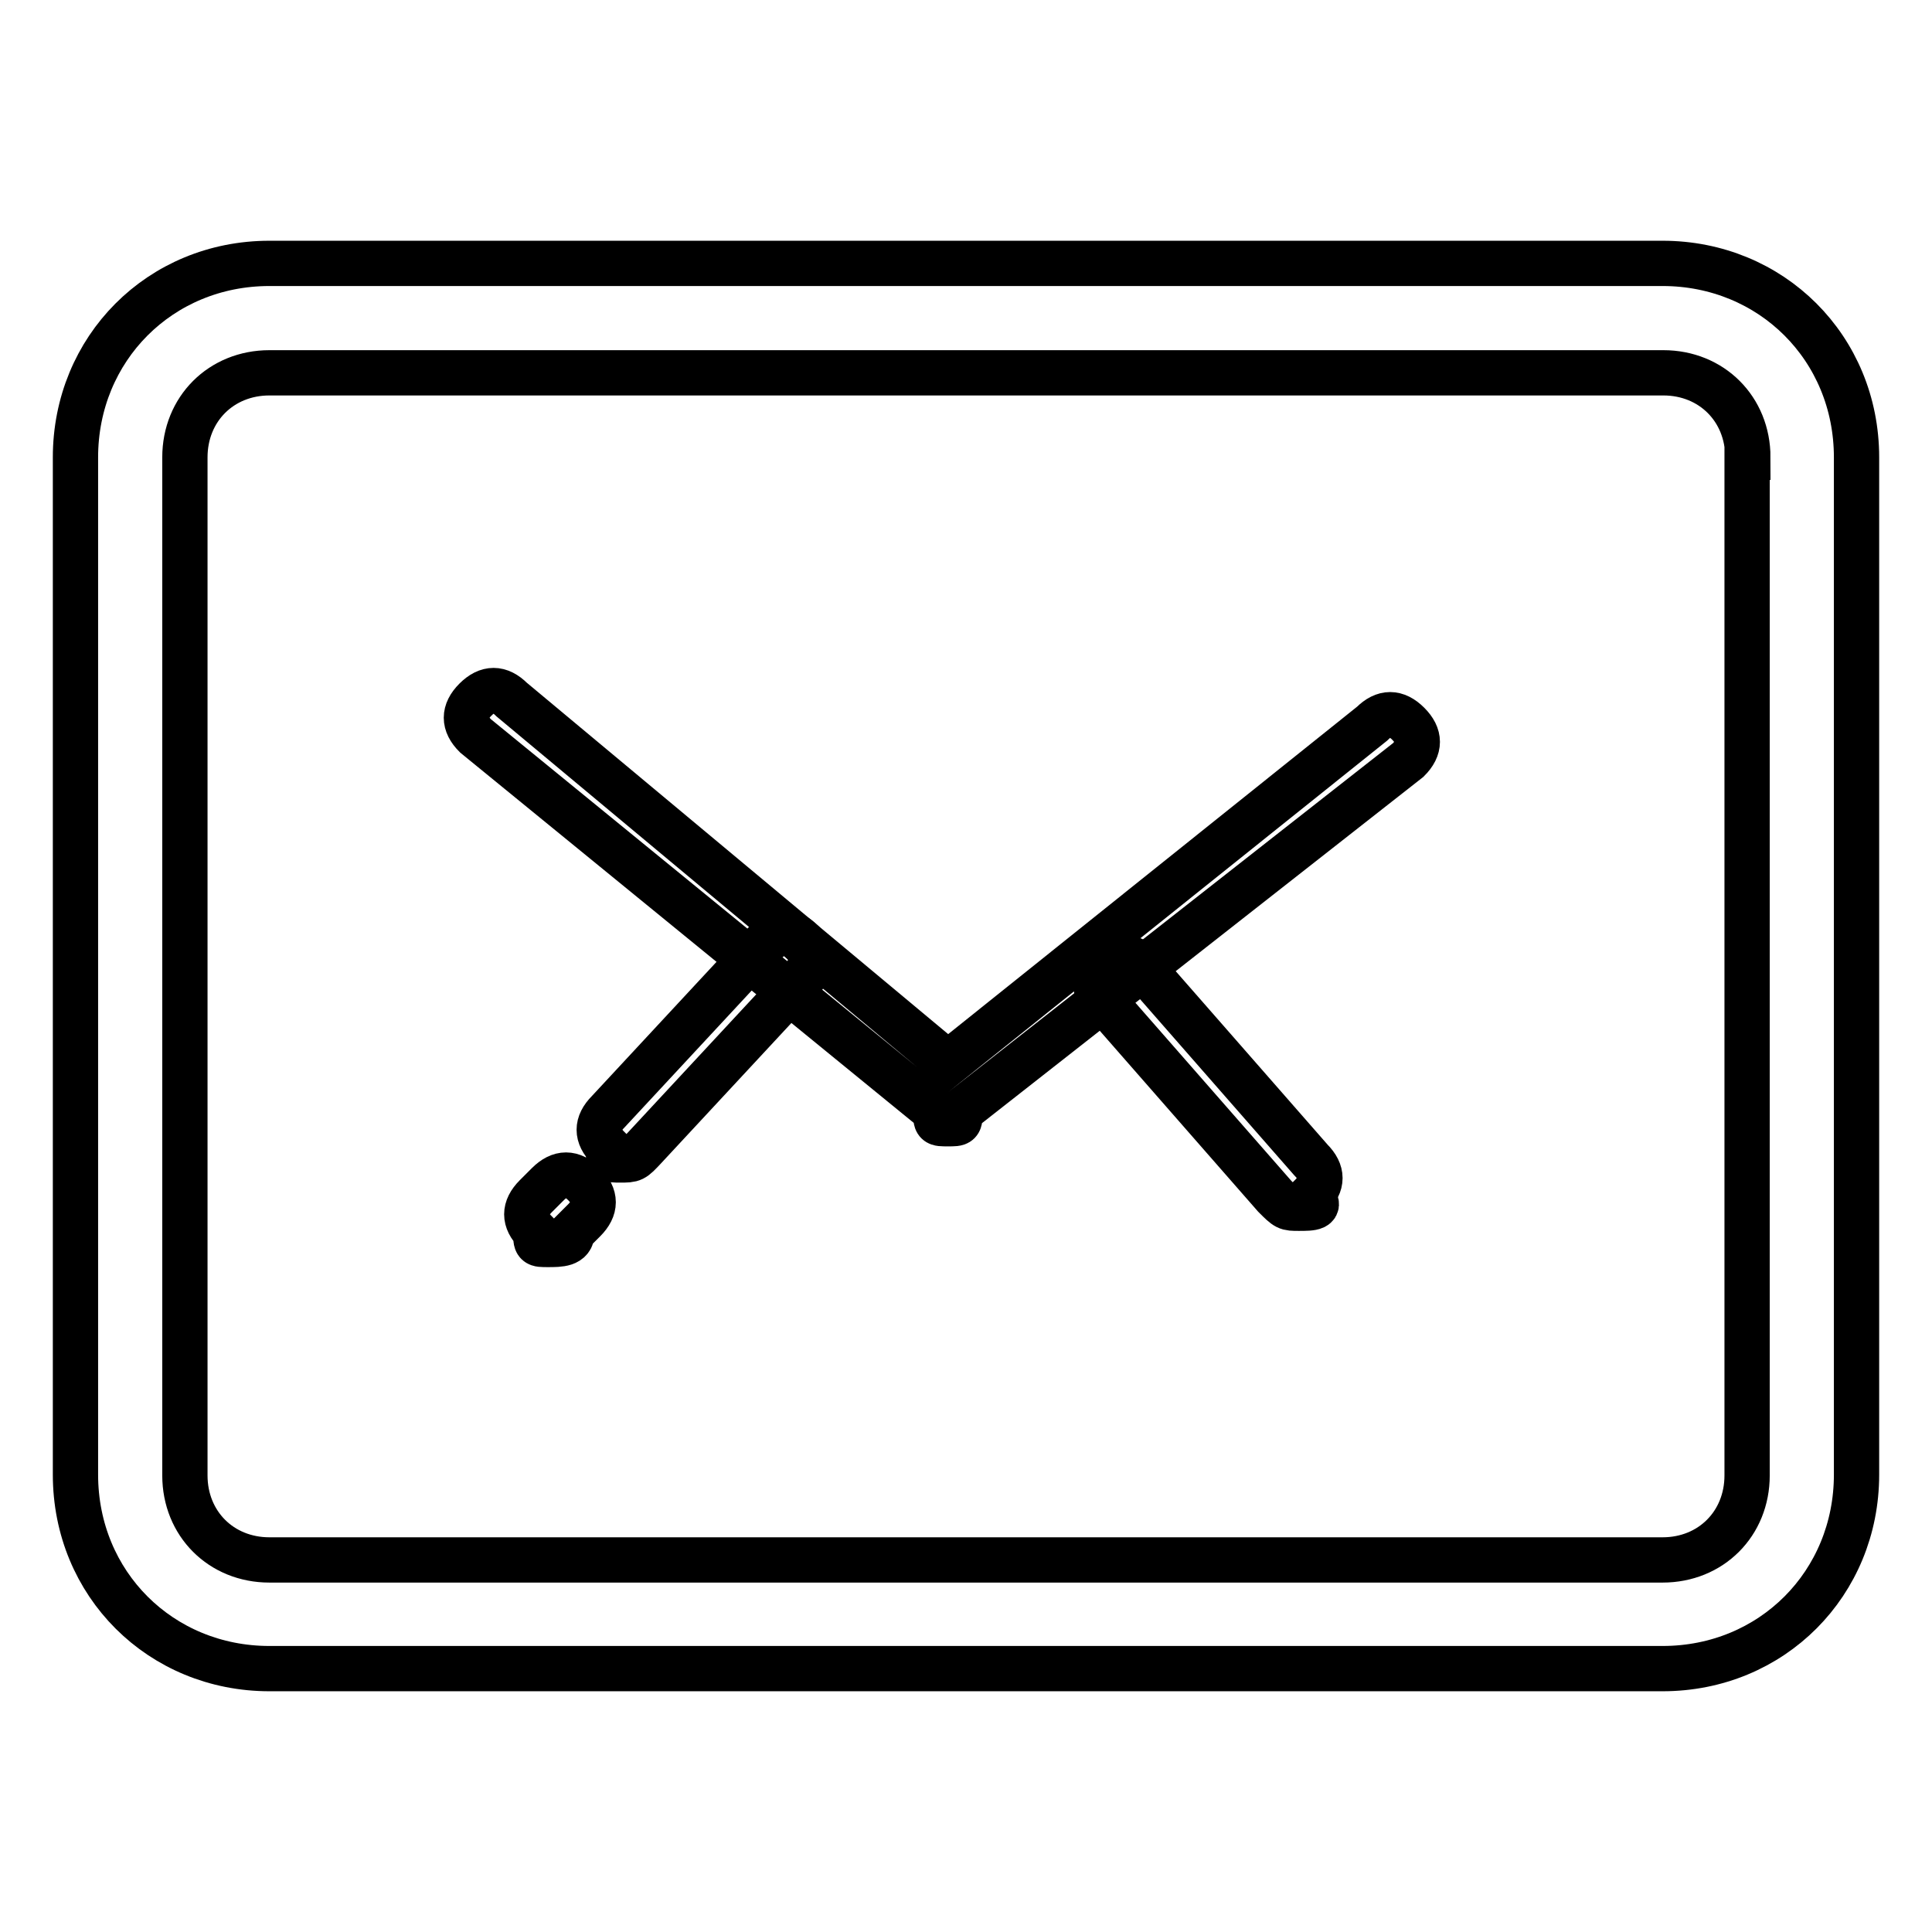
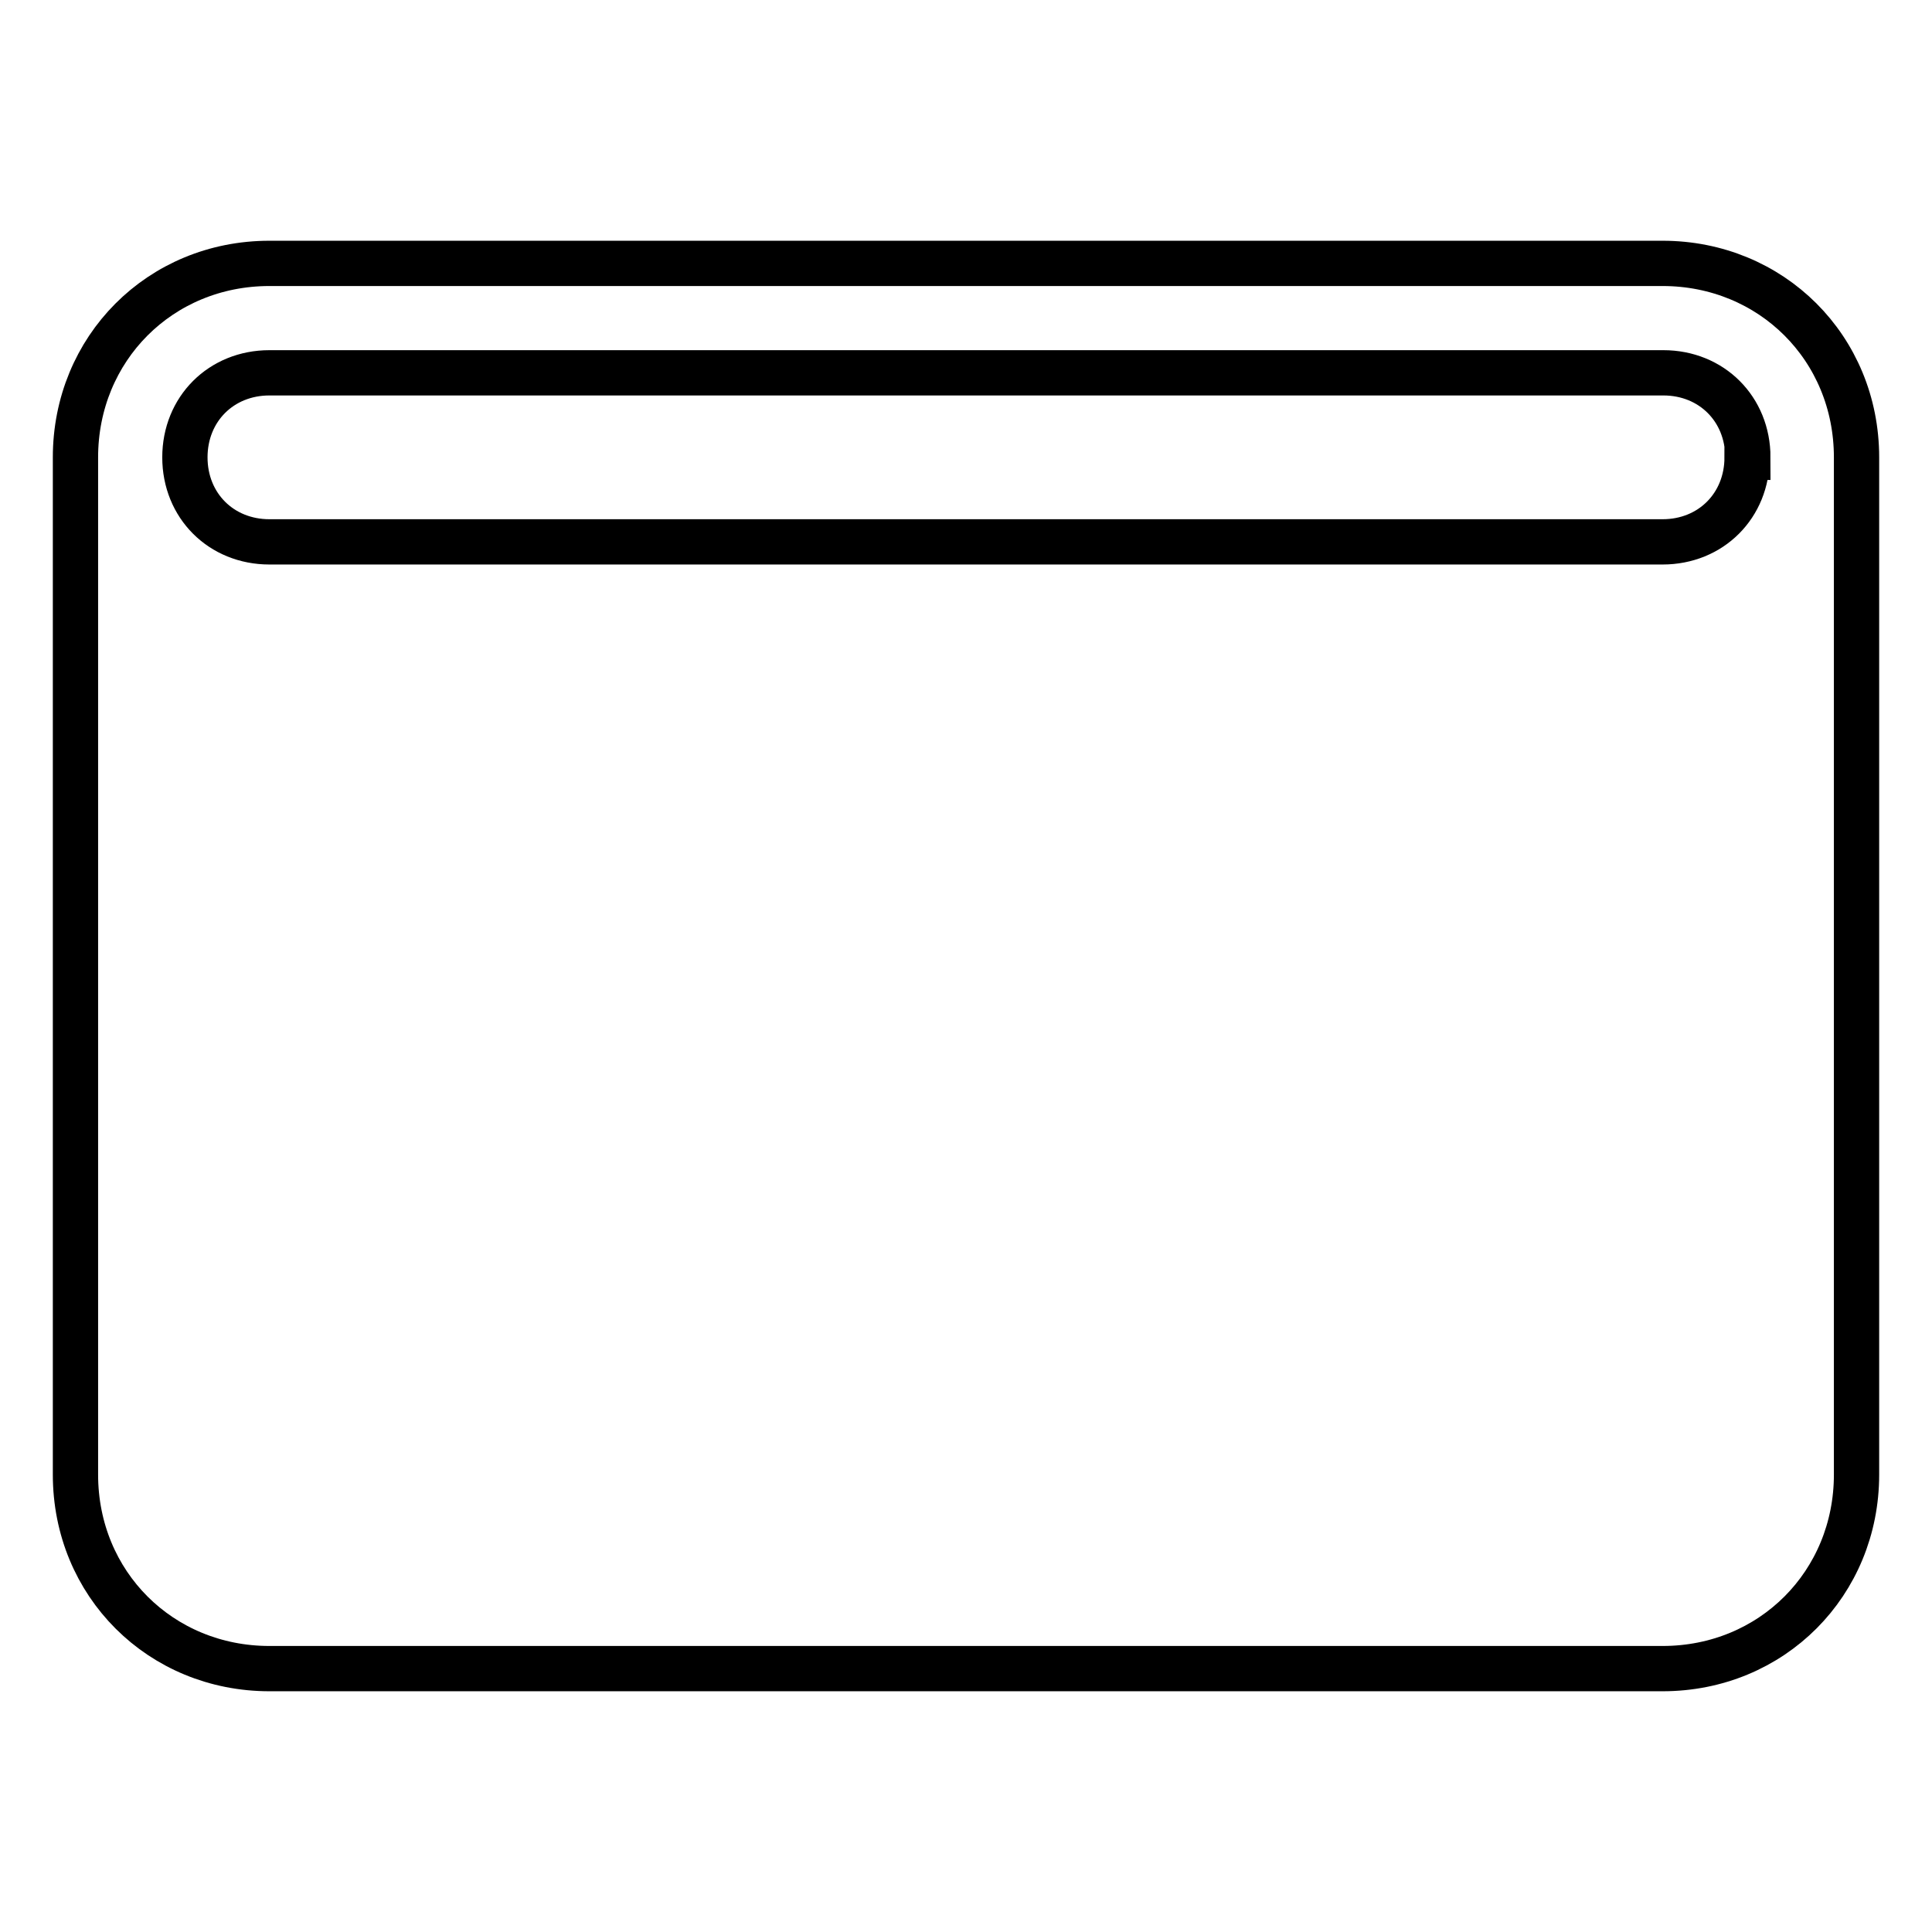
<svg xmlns="http://www.w3.org/2000/svg" version="1.1" x="0px" y="0px" viewBox="0 0 256 256" enable-background="new 0 0 256 256" xml:space="preserve">
  <g>
-     <path stroke-width="6" fill-opacity="0" stroke="#000000" d="M246,195.4c0,14.4-11.2,25.7-25.7,25.7H35.7c-14.4,0-25.7-11.2-25.7-25.7V60.6c0-14.4,11.2-25.7,25.7-25.7 h184.6c14.4,0,25.7,11.2,25.7,25.7V195.4z M231.6,60.6c0-6.4-4.8-11.2-11.2-11.2H35.7c-6.4,0-11.2,4.8-11.2,11.2v134.9 c0,6.4,4.8,11.2,11.2,11.2h184.6c6.4,0,11.2-4.8,11.2-11.2V60.6z" />
-     <path stroke-width="6" fill-opacity="0" stroke="#000000" d="M125.6,148.9c-1.6,0-1.6,0-1.6-1.6L63,97.5c-1.6-1.6-1.6-3.2,0-4.8s3.2-1.6,4.8,0l57.8,48.2l56.2-45 c1.6-1.6,3.2-1.6,4.8,0c1.6,1.6,1.6,3.2,0,4.8l-59.4,46.6C127.2,148.9,127.2,148.9,125.6,148.9z M72.6,164.9c-1.6,0-1.6,0-1.6-1.6 c-1.6-1.6-1.6-3.2,0-4.8l1.6-1.6c1.6-1.6,3.2-1.6,4.8,0s1.6,3.2,0,4.8l-1.6,1.6C75.8,164.9,74.2,164.9,72.6,164.9z" />
-     <path stroke-width="6" fill-opacity="0" stroke="#000000" d="M82.2,153.7c-1.6,0-1.6,0-1.6-1.6c-1.6-1.6-1.6-3.2,0-4.8l20.9-22.5c1.6-1.6,3.2-1.6,4.8,0 c1.6,1.6,1.6,3.2,0,4.8l-20.9,22.5C83.9,153.7,83.9,153.7,82.2,153.7L82.2,153.7z M172.1,160.1c-1.6,0-1.6,0-3.2-1.6l-22.5-25.7 c-1.6-1.6-1.6-3.2,0-4.8c1.6-1.6,3.2-1.6,4.8,0l22.5,25.7c1.6,1.6,1.6,3.2,0,4.8C175.4,160.1,173.8,160.1,172.1,160.1z" />
+     <path stroke-width="6" fill-opacity="0" stroke="#000000" d="M246,195.4c0,14.4-11.2,25.7-25.7,25.7H35.7c-14.4,0-25.7-11.2-25.7-25.7V60.6c0-14.4,11.2-25.7,25.7-25.7 h184.6c14.4,0,25.7,11.2,25.7,25.7V195.4z M231.6,60.6c0-6.4-4.8-11.2-11.2-11.2H35.7c-6.4,0-11.2,4.8-11.2,11.2c0,6.4,4.8,11.2,11.2,11.2h184.6c6.4,0,11.2-4.8,11.2-11.2V60.6z" />
  </g>
</svg>